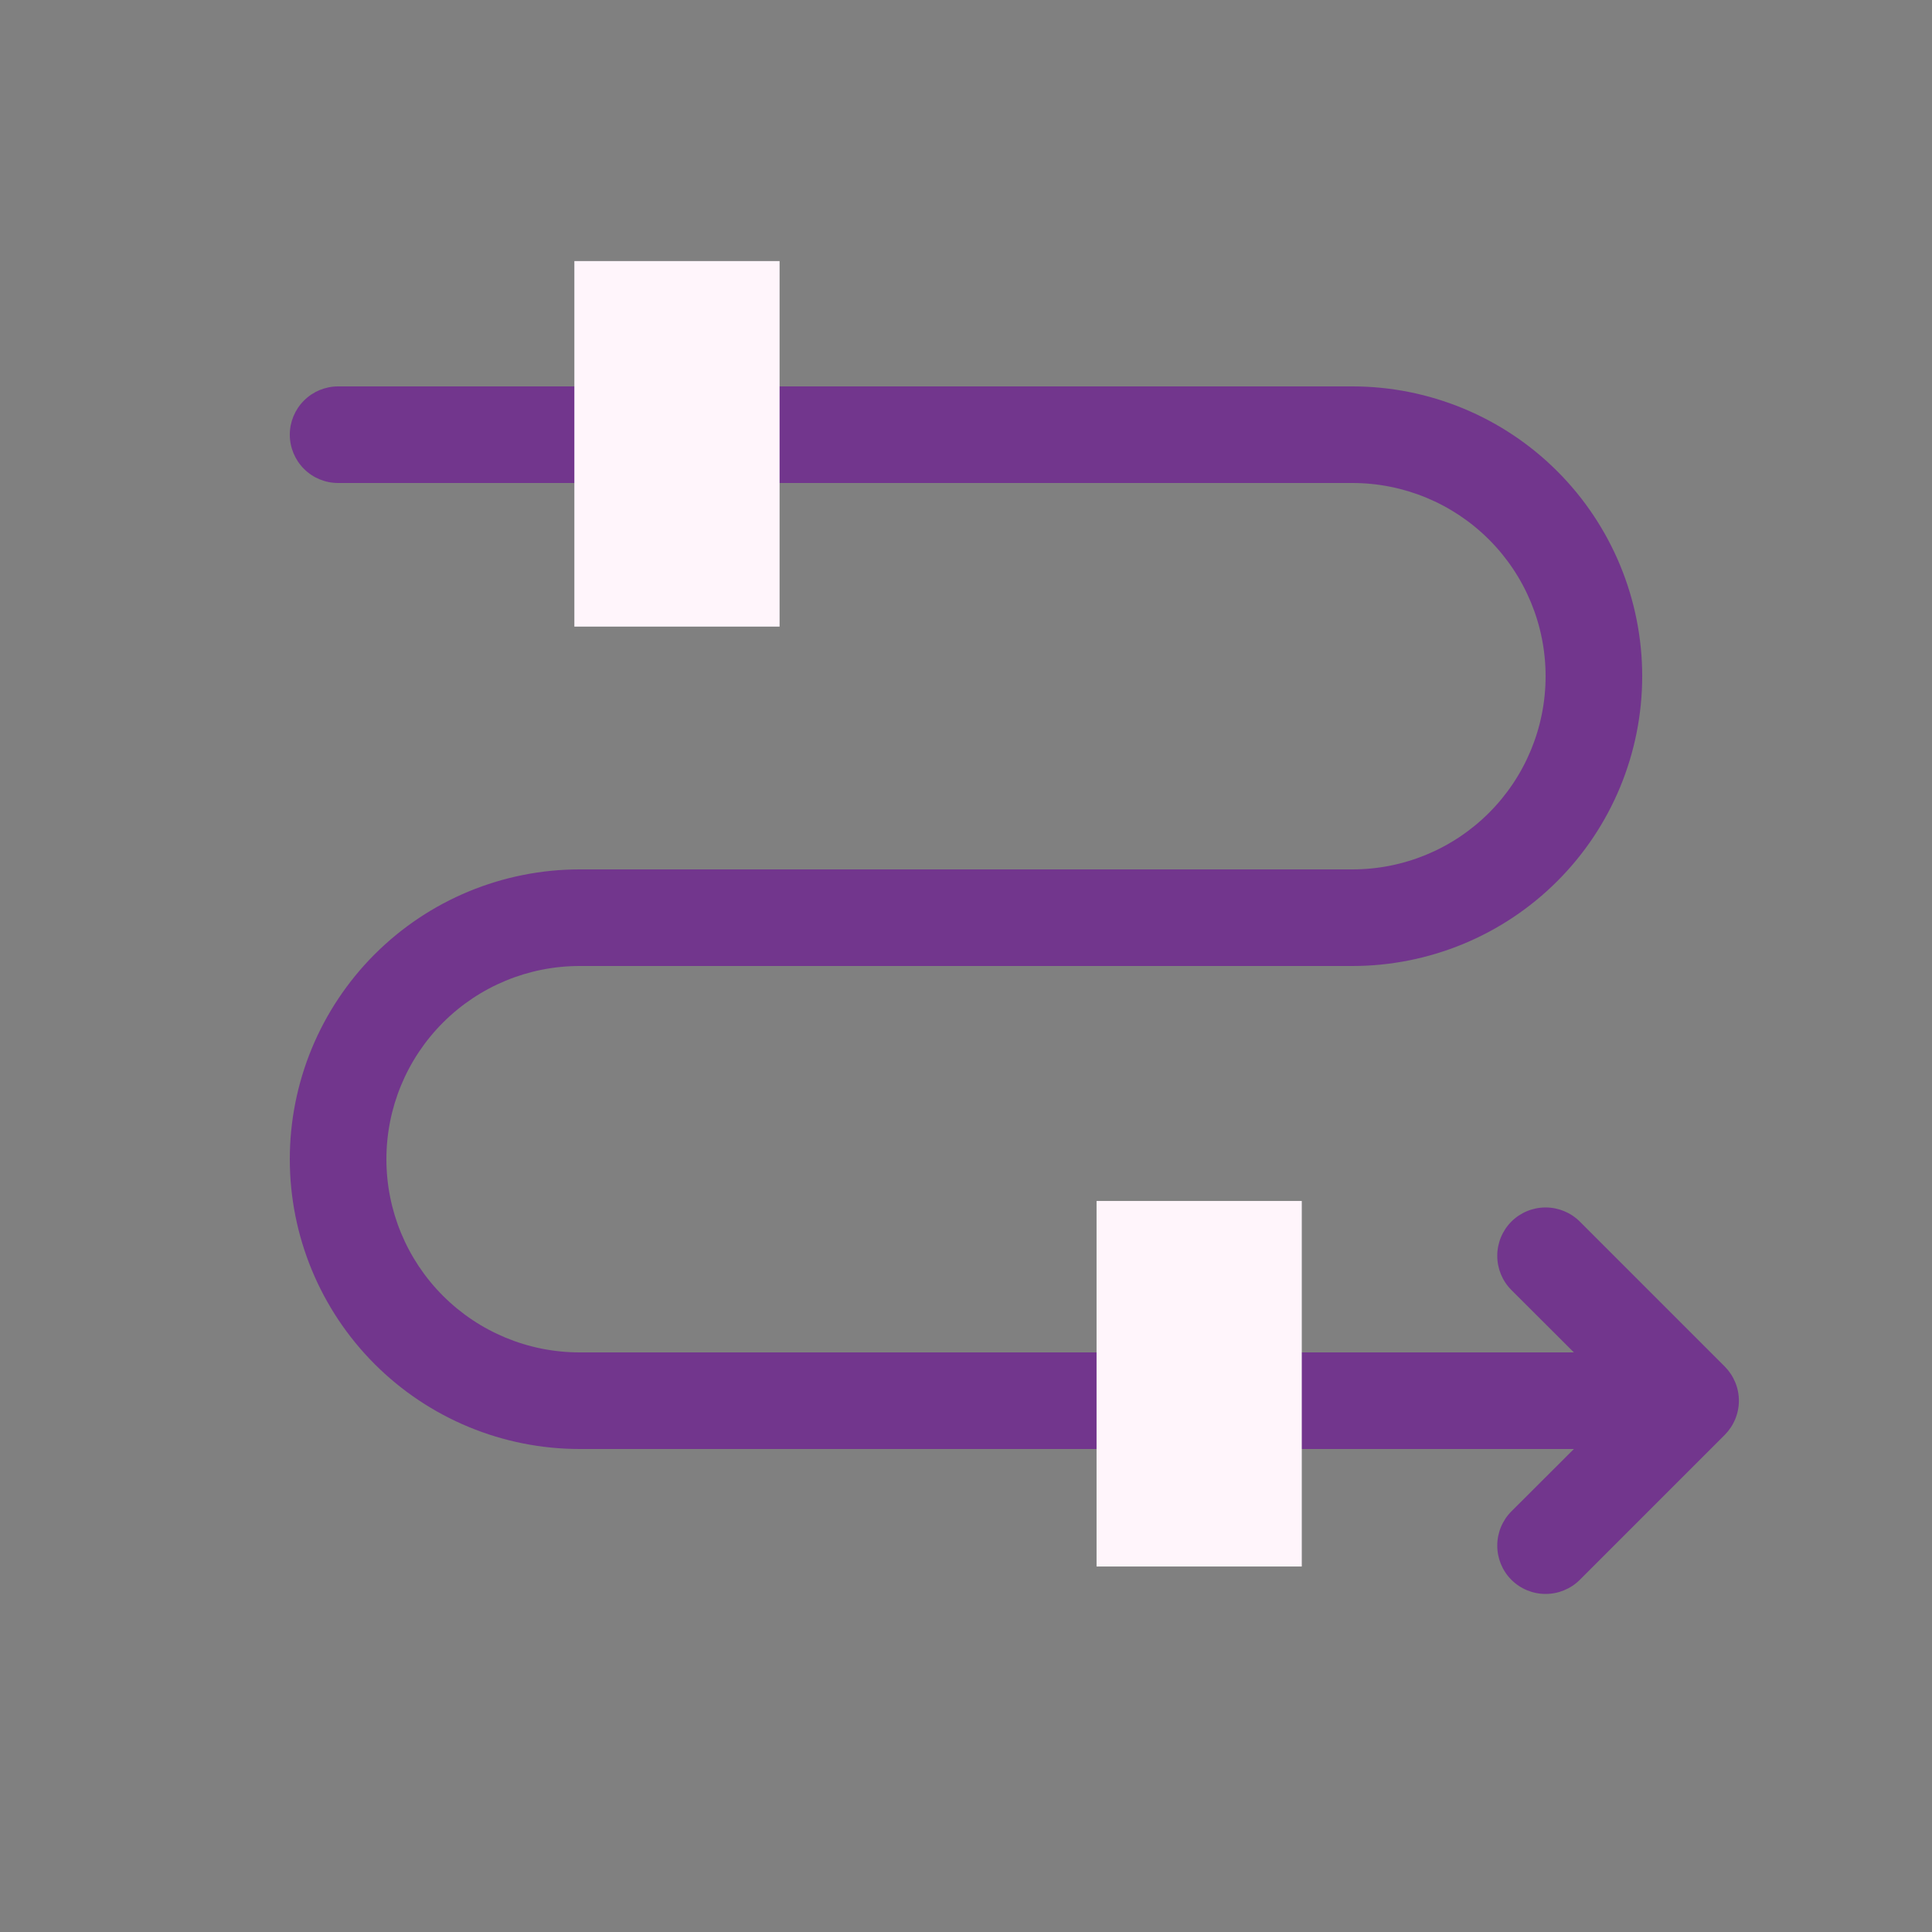
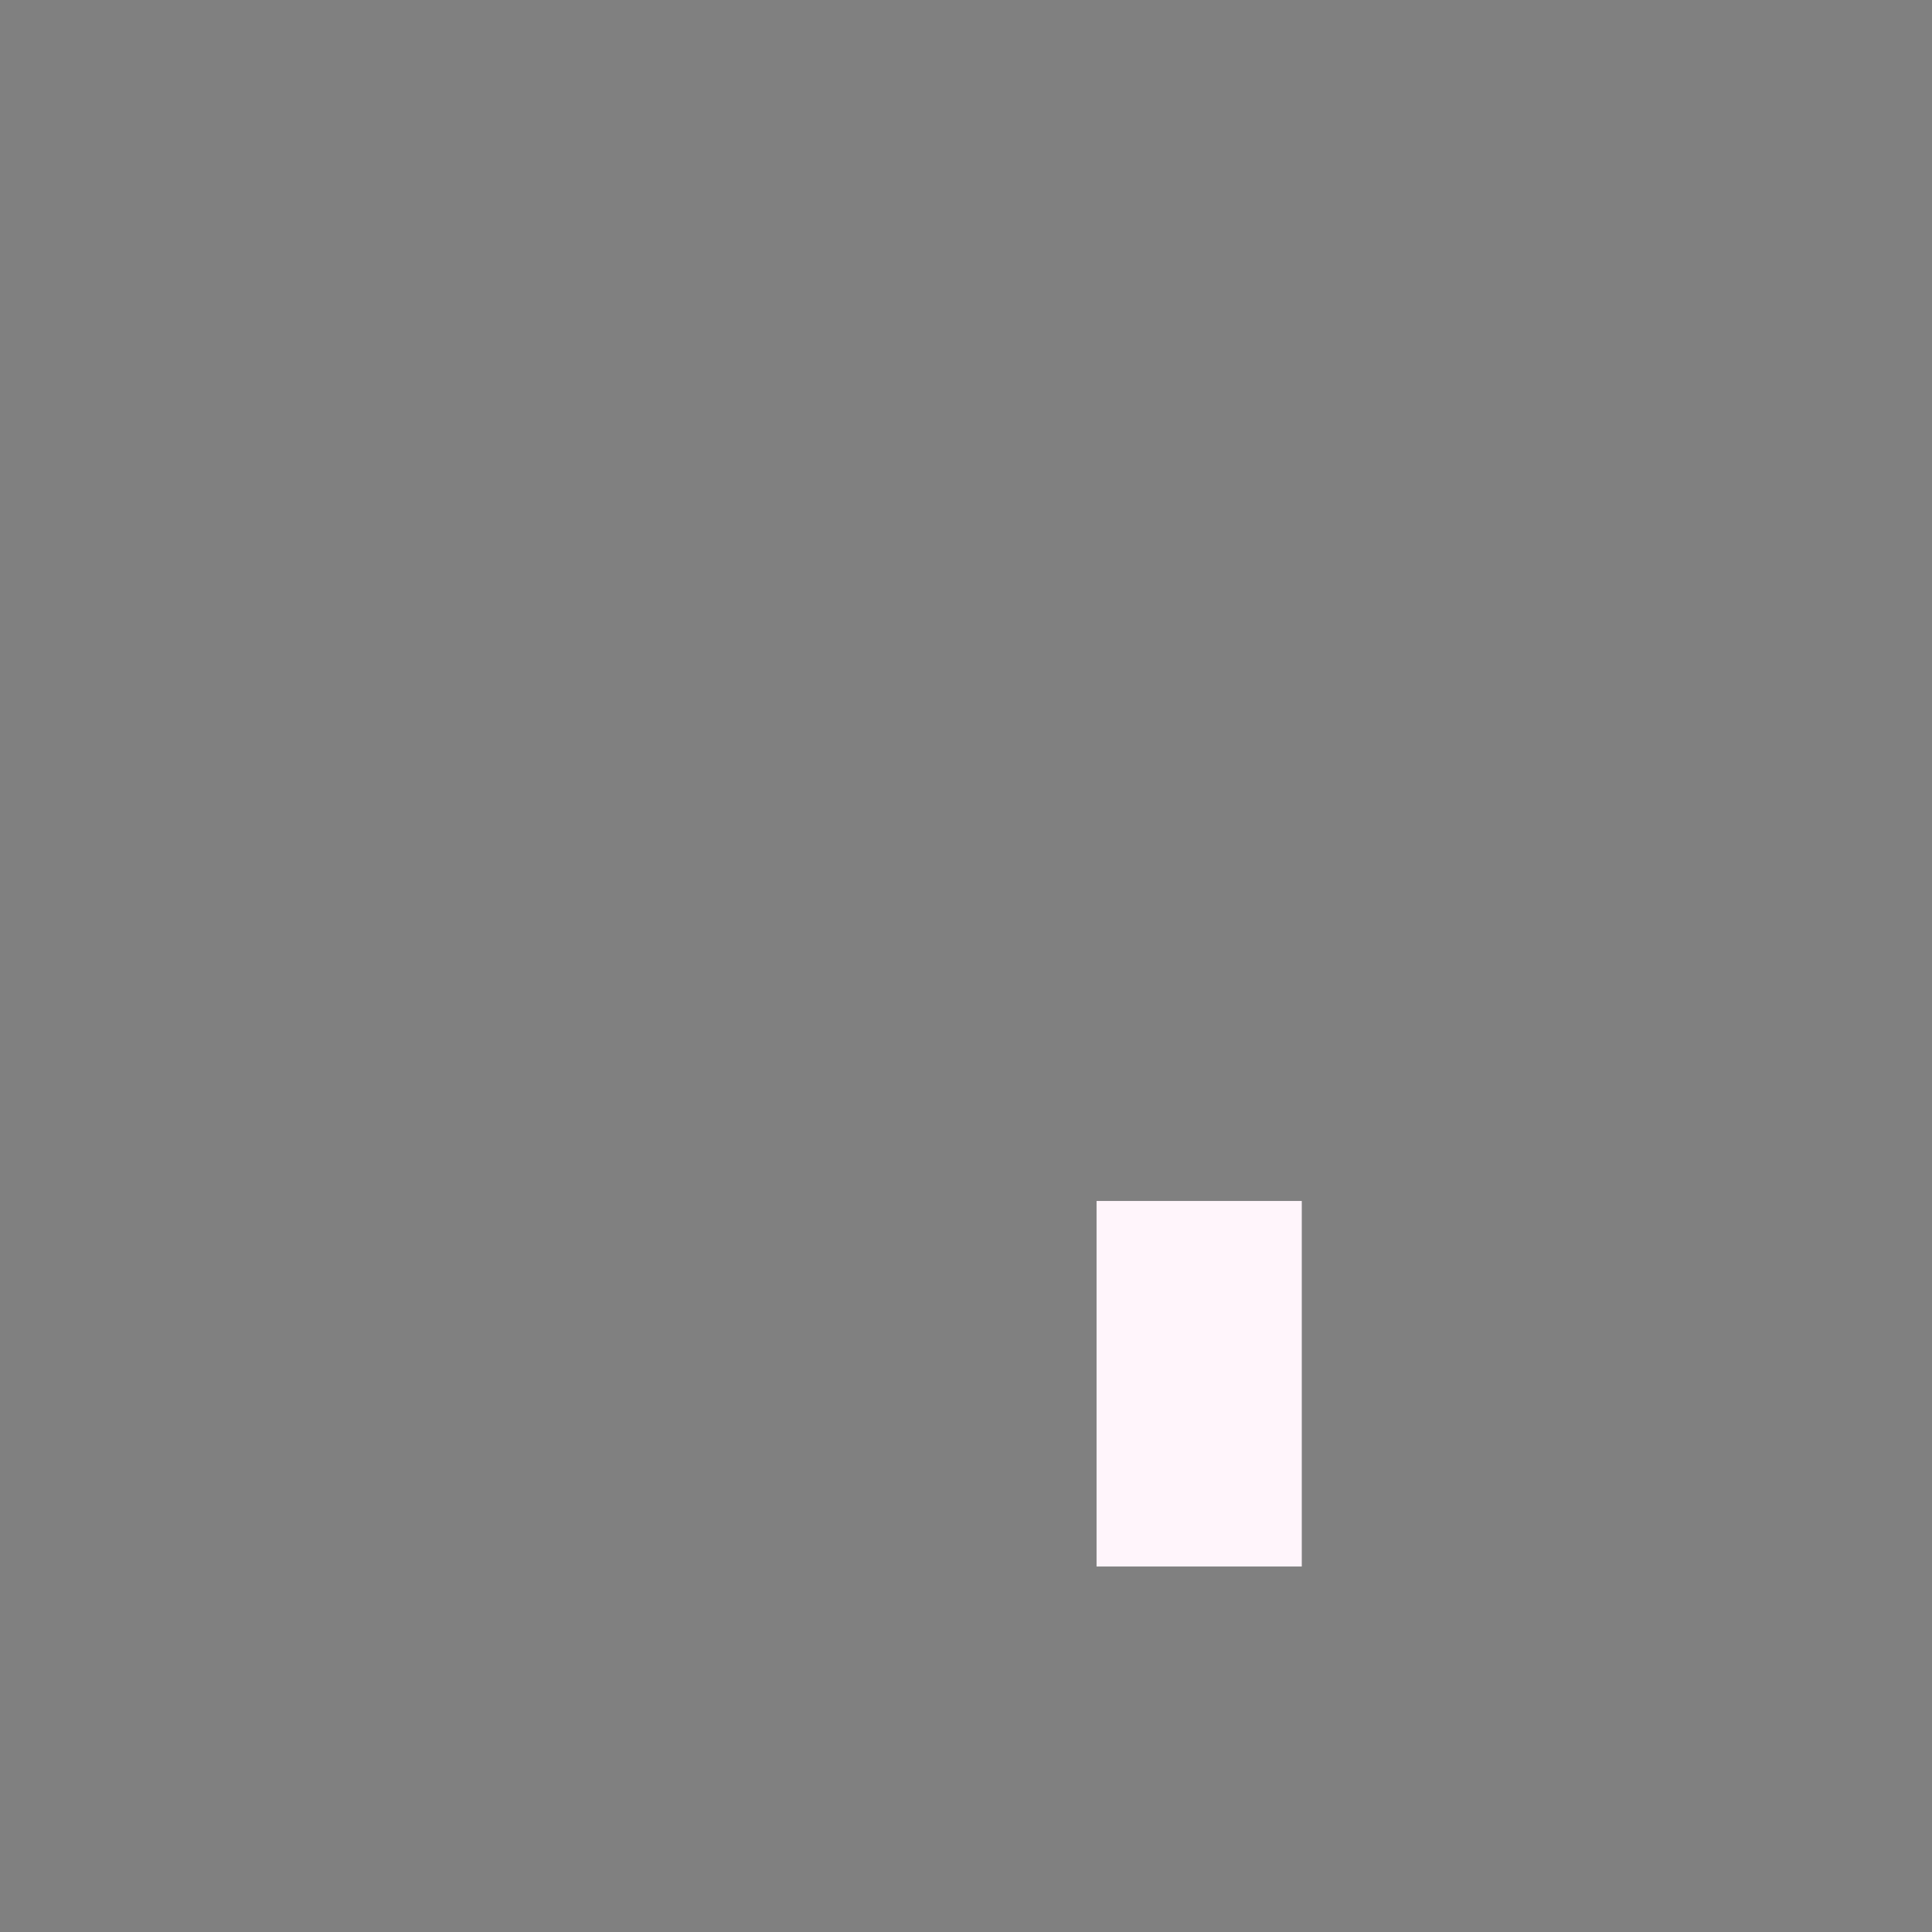
<svg xmlns="http://www.w3.org/2000/svg" width="45" height="45" viewBox="0 0 45 45" fill="none">
  <rect x="0" y="0" width="45" height="45" fill="#808080" stroke="none" />
-   <path d="M31.5 9C32.386 9 33.264 9.175 34.083 9.514C34.902 9.853 35.646 10.35 36.273 10.977C36.9 11.604 37.397 12.348 37.736 13.167C38.075 13.986 38.25 14.864 38.25 15.75C38.25 16.636 38.075 17.514 37.736 18.333C37.397 19.152 36.9 19.896 36.273 20.523C35.646 21.15 34.902 21.647 34.083 21.986C33.264 22.325 32.386 22.5 31.5 22.5H13.5C12.306 22.5 11.162 22.974 10.318 23.818C9.474 24.662 9 25.806 9 27C9 28.194 9.474 29.338 10.318 30.182C11.162 31.026 12.306 31.5 13.5 31.5H36.659L35.203 30.047C34.992 29.835 34.874 29.549 34.874 29.25C34.874 28.951 34.992 28.665 35.203 28.453C35.415 28.242 35.701 28.124 36 28.124C36.299 28.124 36.585 28.242 36.797 28.453L40.172 31.828C40.276 31.933 40.359 32.057 40.416 32.194C40.473 32.331 40.502 32.477 40.502 32.625C40.502 32.773 40.473 32.919 40.416 33.056C40.359 33.193 40.276 33.317 40.172 33.422L36.797 36.797C36.585 37.008 36.299 37.126 36 37.126C35.701 37.126 35.415 37.008 35.203 36.797C34.992 36.585 34.874 36.299 34.874 36C34.874 35.701 34.992 35.415 35.203 35.203L36.659 33.75H13.5C11.71 33.75 9.993 33.039 8.727 31.773C7.461 30.507 6.75 28.79 6.75 27C6.75 25.21 7.461 23.493 8.727 22.227C9.993 20.961 11.71 20.25 13.5 20.25H31.5C32.694 20.25 33.838 19.776 34.682 18.932C35.526 18.088 36 16.944 36 15.75C36 14.556 35.526 13.412 34.682 12.568C33.838 11.724 32.694 11.25 31.5 11.25H7.875C7.577 11.25 7.29 11.132 7.08 10.921C6.869 10.71 6.75 10.423 6.75 10.125C6.75 9.827 6.869 9.54 7.08 9.33C7.29 9.119 7.577 9 7.875 9H31.5Z" fill="#72368D" />
  <rect x="25.541" y="27.973" width="4.78" height="8.514" fill="#FFF5FB" />
-   <rect x="13.378" y="6.081" width="4.78" height="8.514" fill="#FFF5FB" />
</svg>